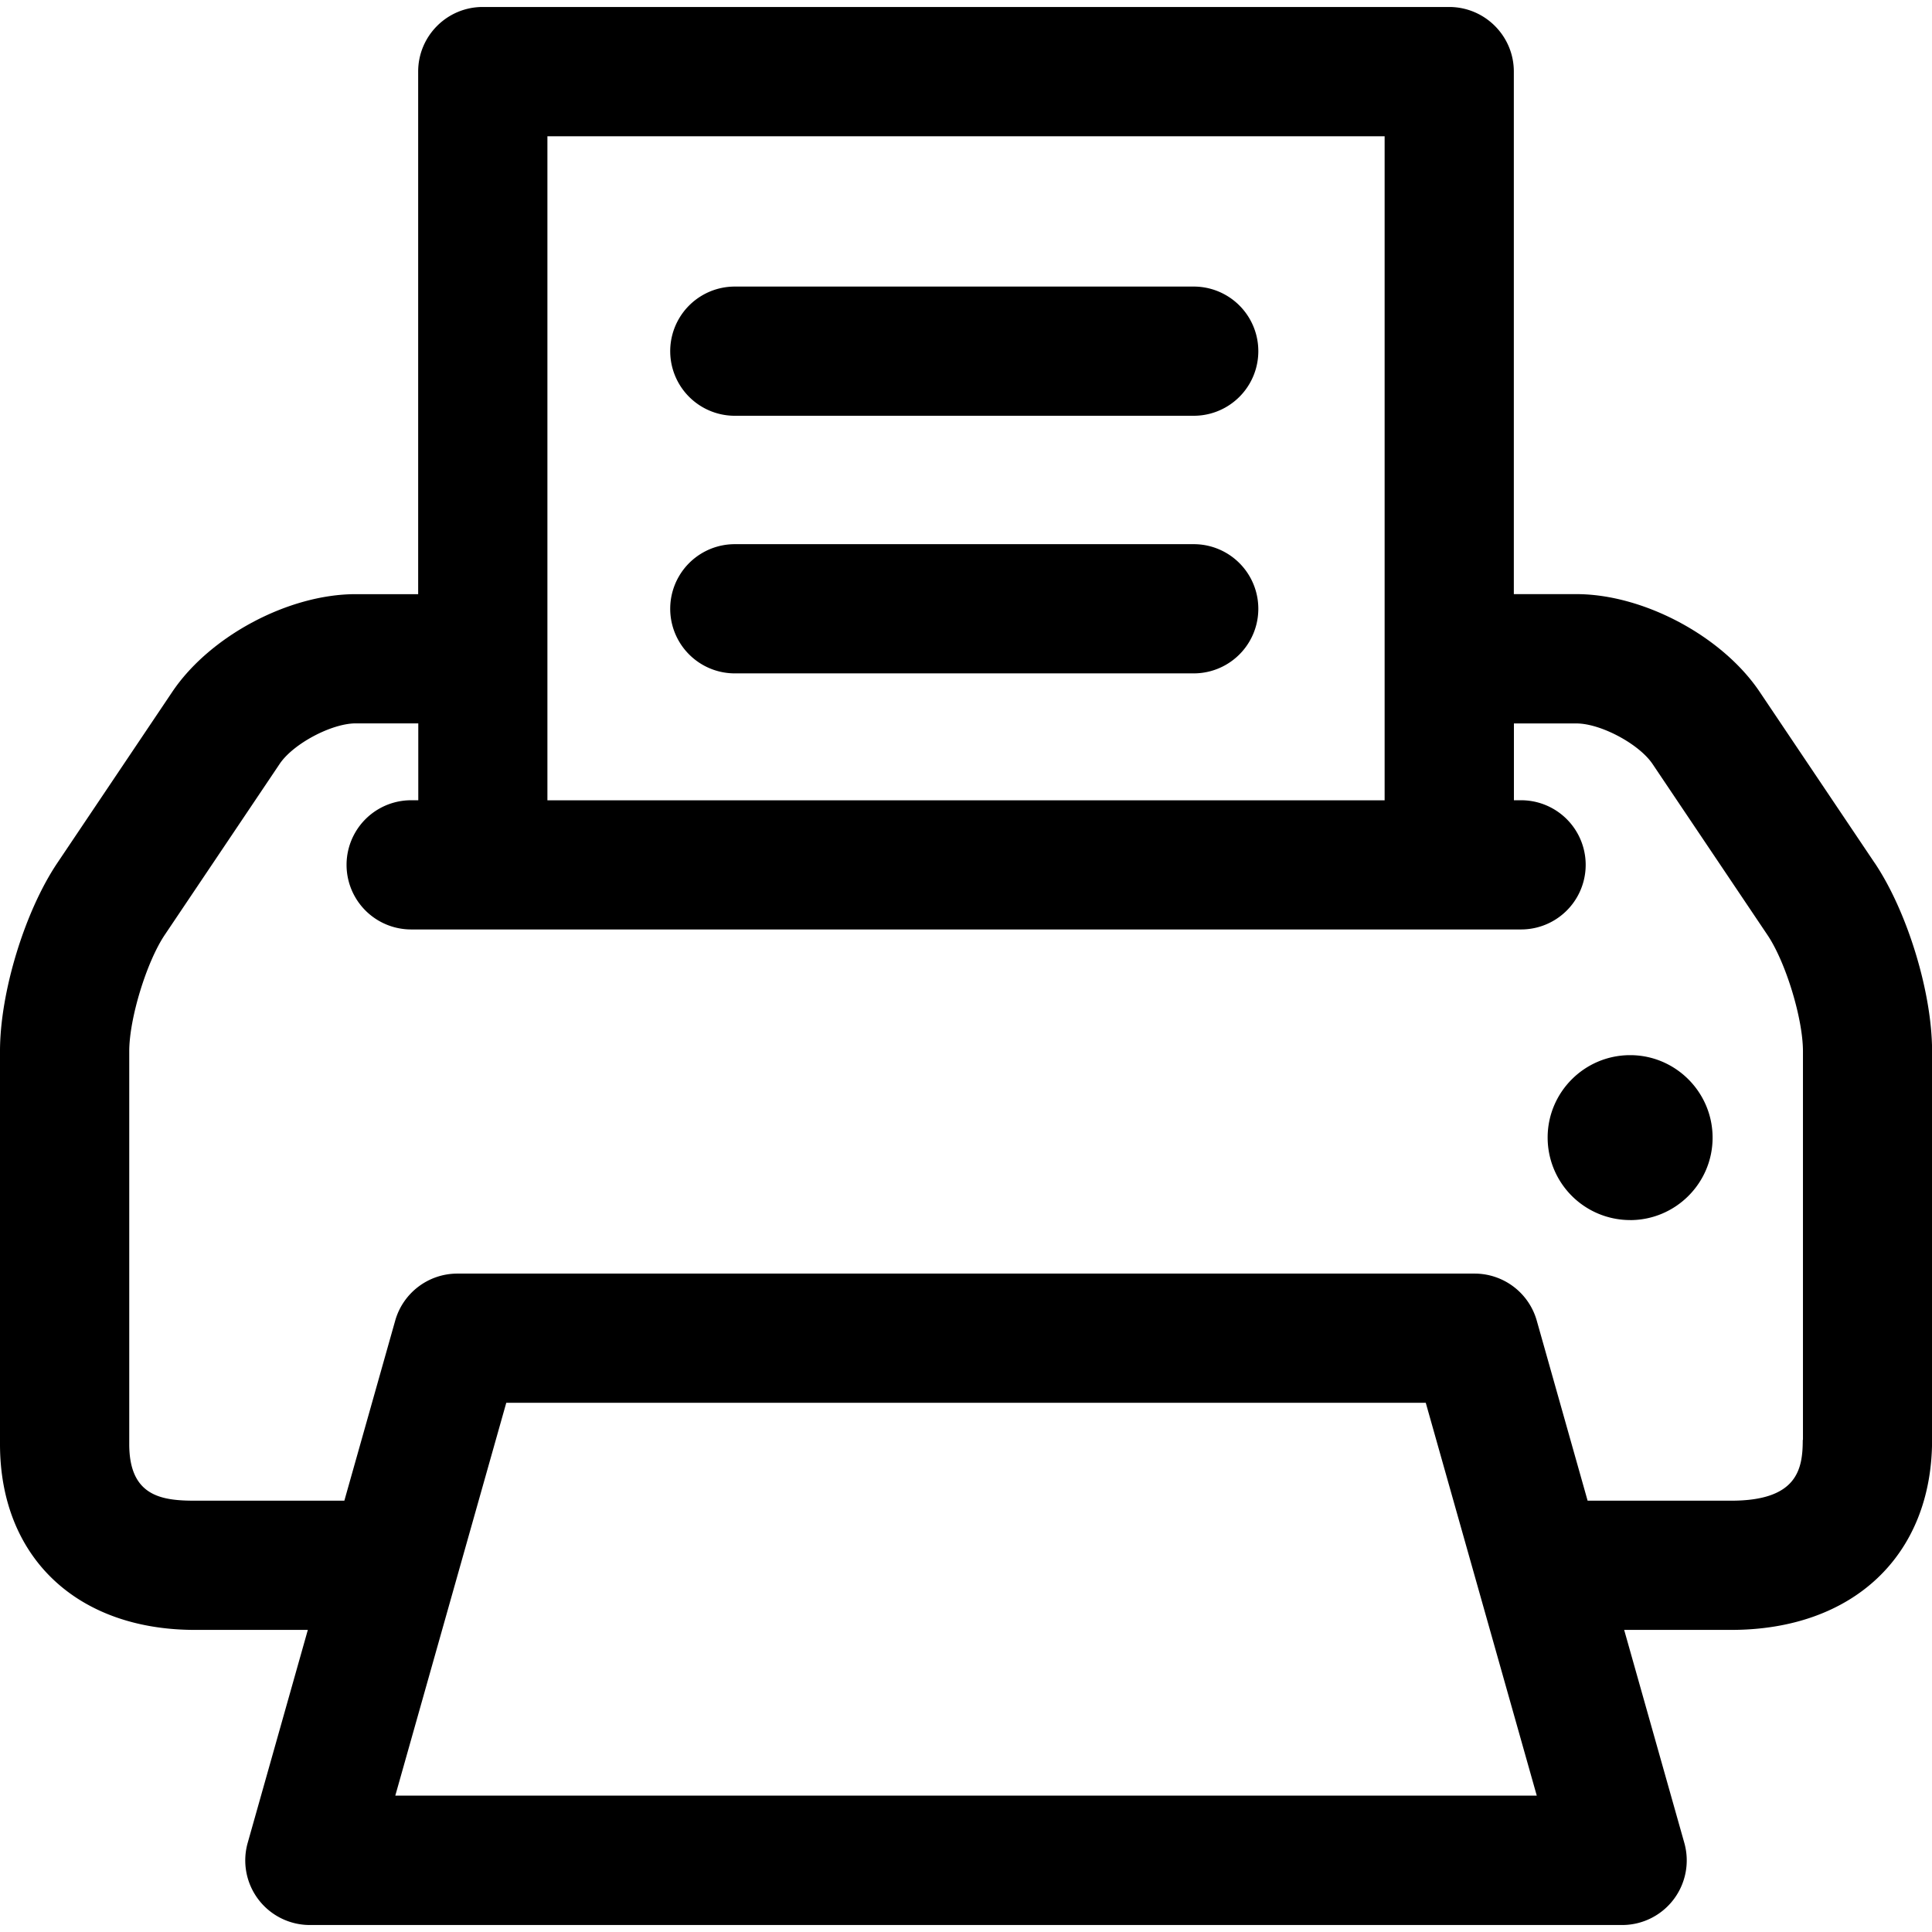
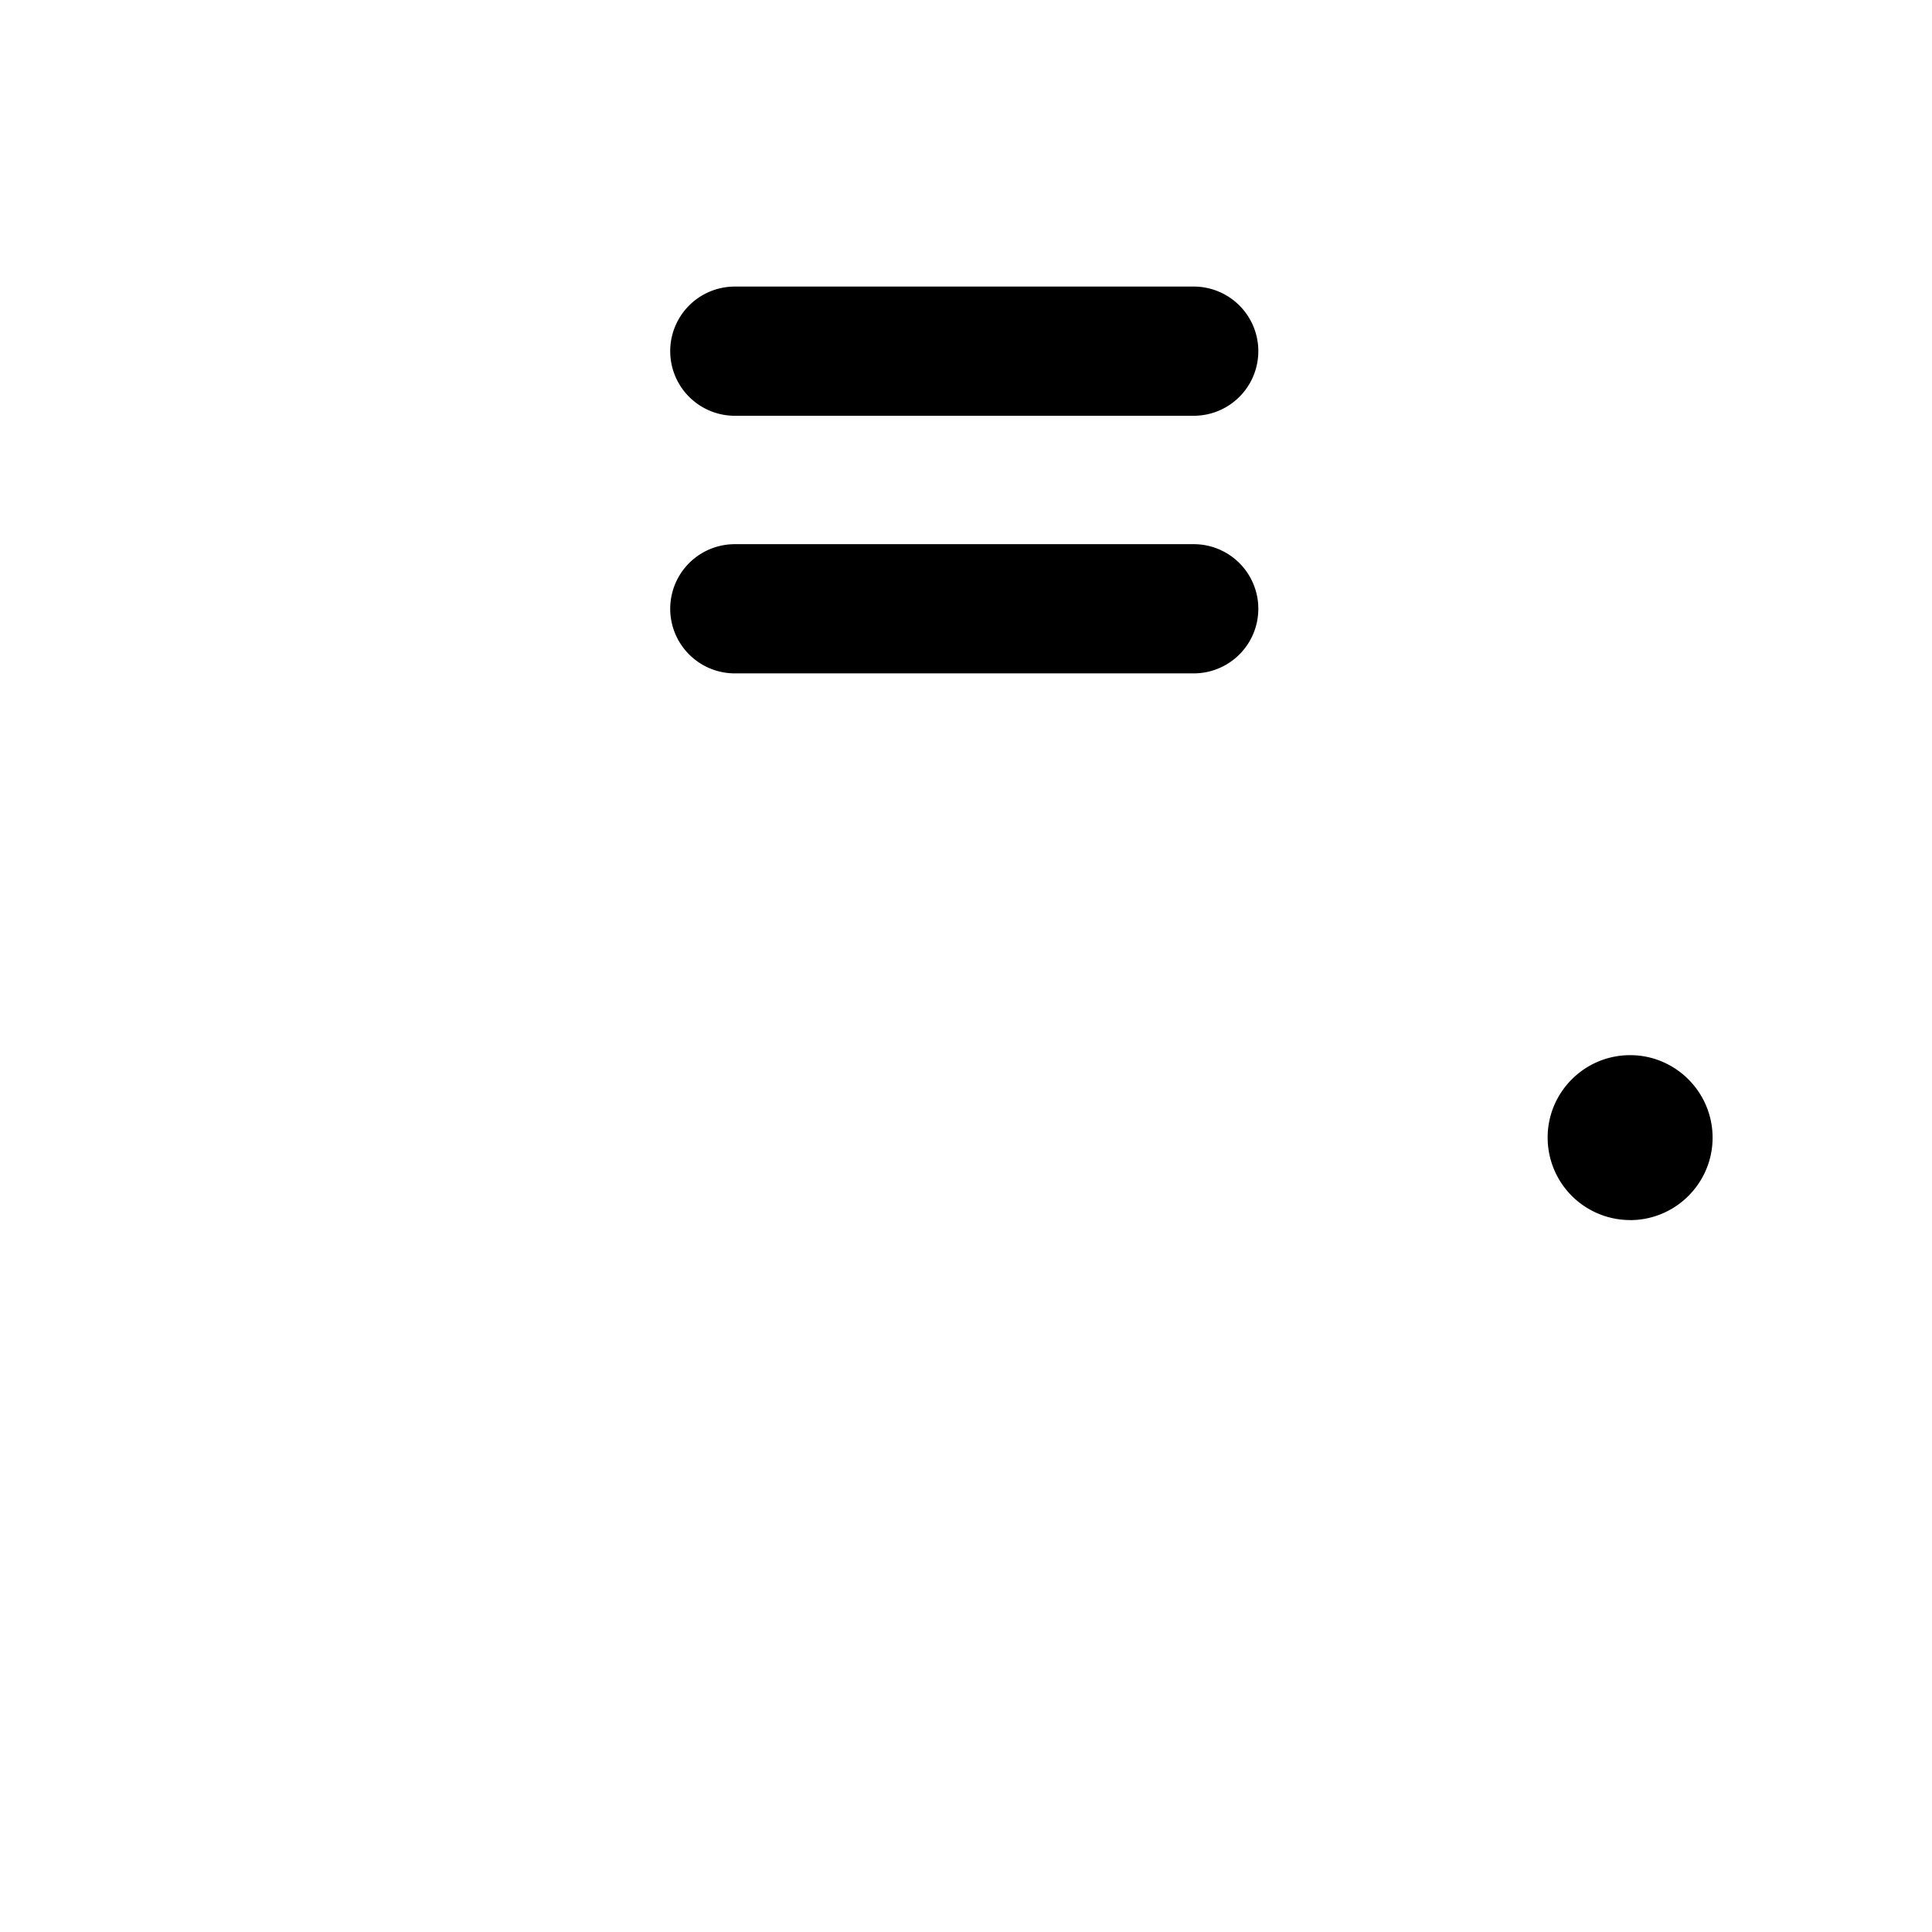
<svg xmlns="http://www.w3.org/2000/svg" version="1.2" viewBox="0 0 47.999 47.652" xml:space="preserve" width="24" height="24">
-   <path d="M46.572 21.262l-2.855-4.248c-.93-1.383-2.887-2.427-4.554-2.427H37.61V1.605C37.61.72 36.89 0 36.003 0h-24.01c-.886 0-1.604.72-1.604 1.605v12.983H8.835c-1.667 0-3.624 1.043-4.554 2.426l-2.854 4.248C.613 22.472 0 24.484 0 25.942v9.763c0 2.803 1.902 4.615 4.845 4.615h2.803l-1.494 5.29A1.605 1.605 0 0 0 7.7 47.652h32.6a1.605 1.605 0 0 0 1.545-2.042l-1.494-5.29h2.66c3.03 0 4.99-1.853 4.99-4.72v-9.658c0-1.457-.615-3.47-1.428-4.68zM13.6 3.212h20.8V19.71H13.6V3.21zM9.82 44.44l2.758-9.762h22.844l2.758 9.76H9.82zM44.788 35.6c0 .73-.137 1.51-1.778 1.51h-3.567l-1.263-4.472a1.605 1.605 0 0 0-1.545-1.17H11.363c-.718 0-1.35.478-1.545 1.17L8.555 37.11h-3.71c-.827 0-1.634-.108-1.634-1.404v-9.763c0-.812.43-2.216.882-2.89l2.855-4.248c.335-.5 1.29-1.007 1.89-1.007h1.554v1.91h-.177a1.605 1.605 0 0 0 0 3.21H37.79a1.605 1.605 0 0 0 0-3.21h-.178V17.8h1.554c.6 0 1.554.508 1.89 1.007l2.855 4.248c.454.674.882 2.078.882 2.89V35.6z" />
  <path d="M40.5 30.138a2.05 2.05 0 0 1-2.05-2.05c0-1.128.918-2.047 2.05-2.047 1.128 0 2.048.92 2.048 2.05s-.92 2.048-2.05 2.048zM29.66 16.556H18.256a1.605 1.605 0 0 1 0-3.21h11.4a1.605 1.605 0 0 1 .002 3.21zM29.66 10.156H18.256a1.605 1.605 0 0 1 0-3.21h11.4a1.605 1.605 0 0 1 .002 3.21z" />
</svg>